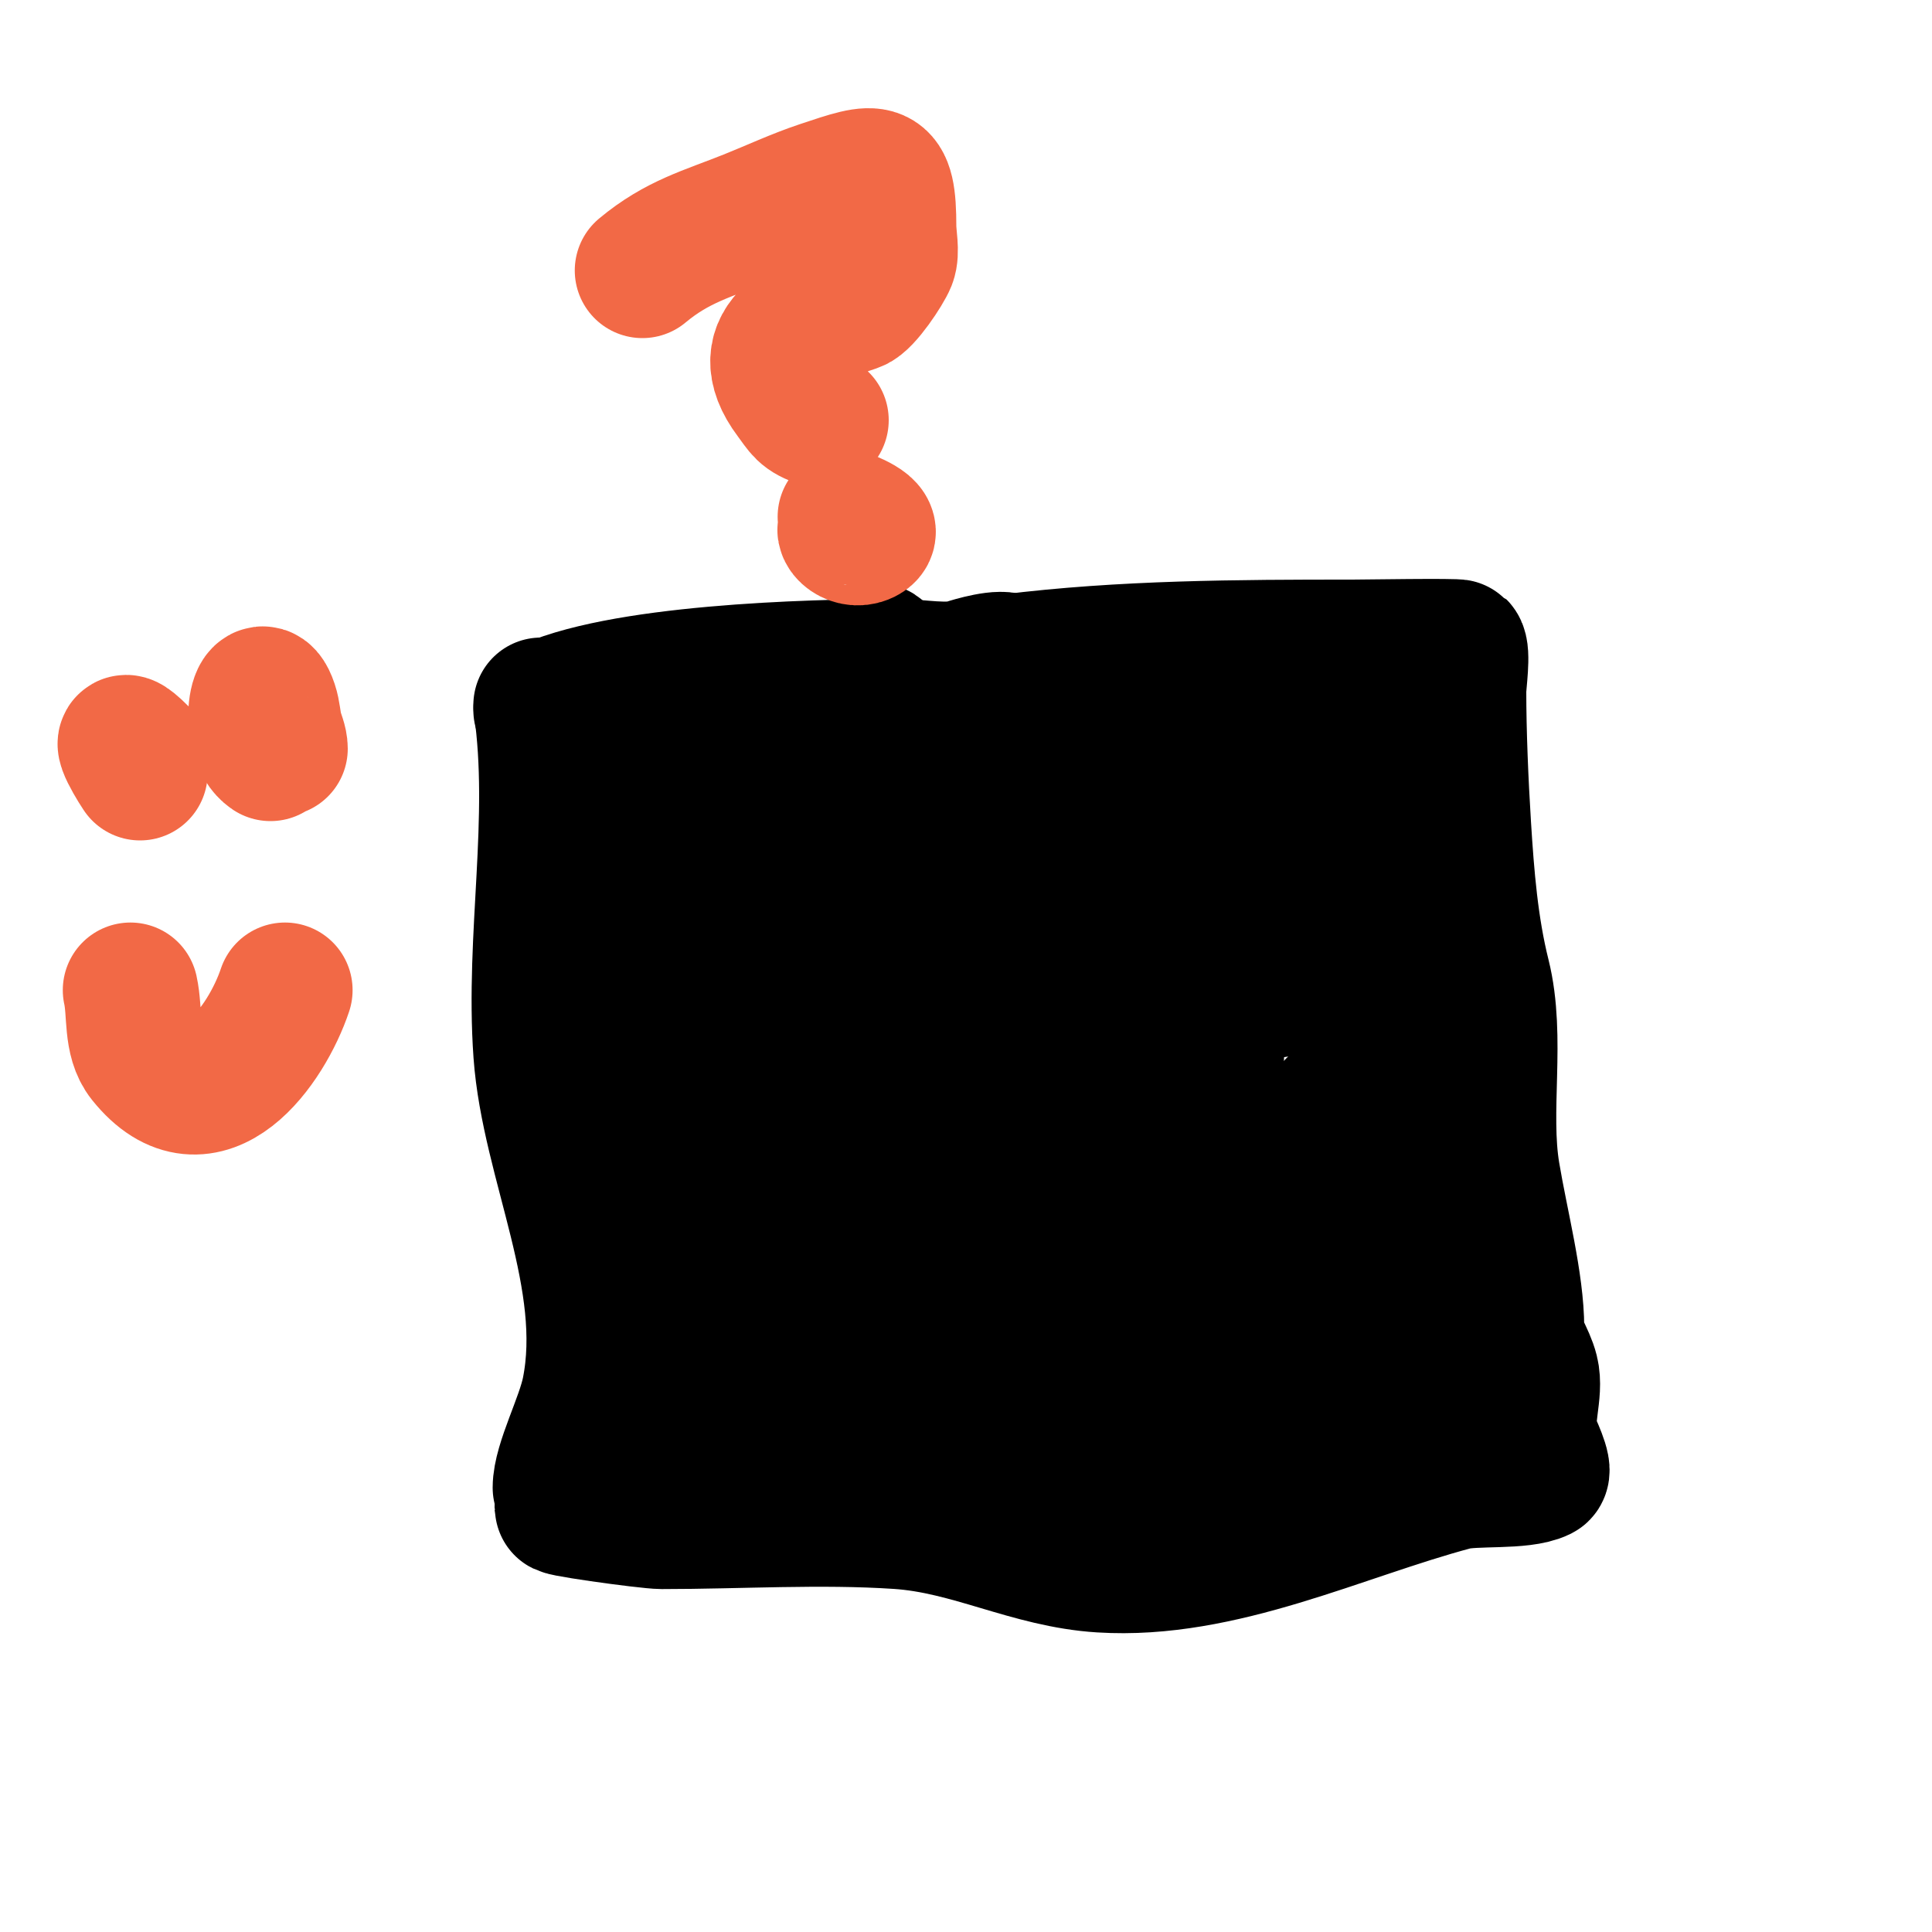
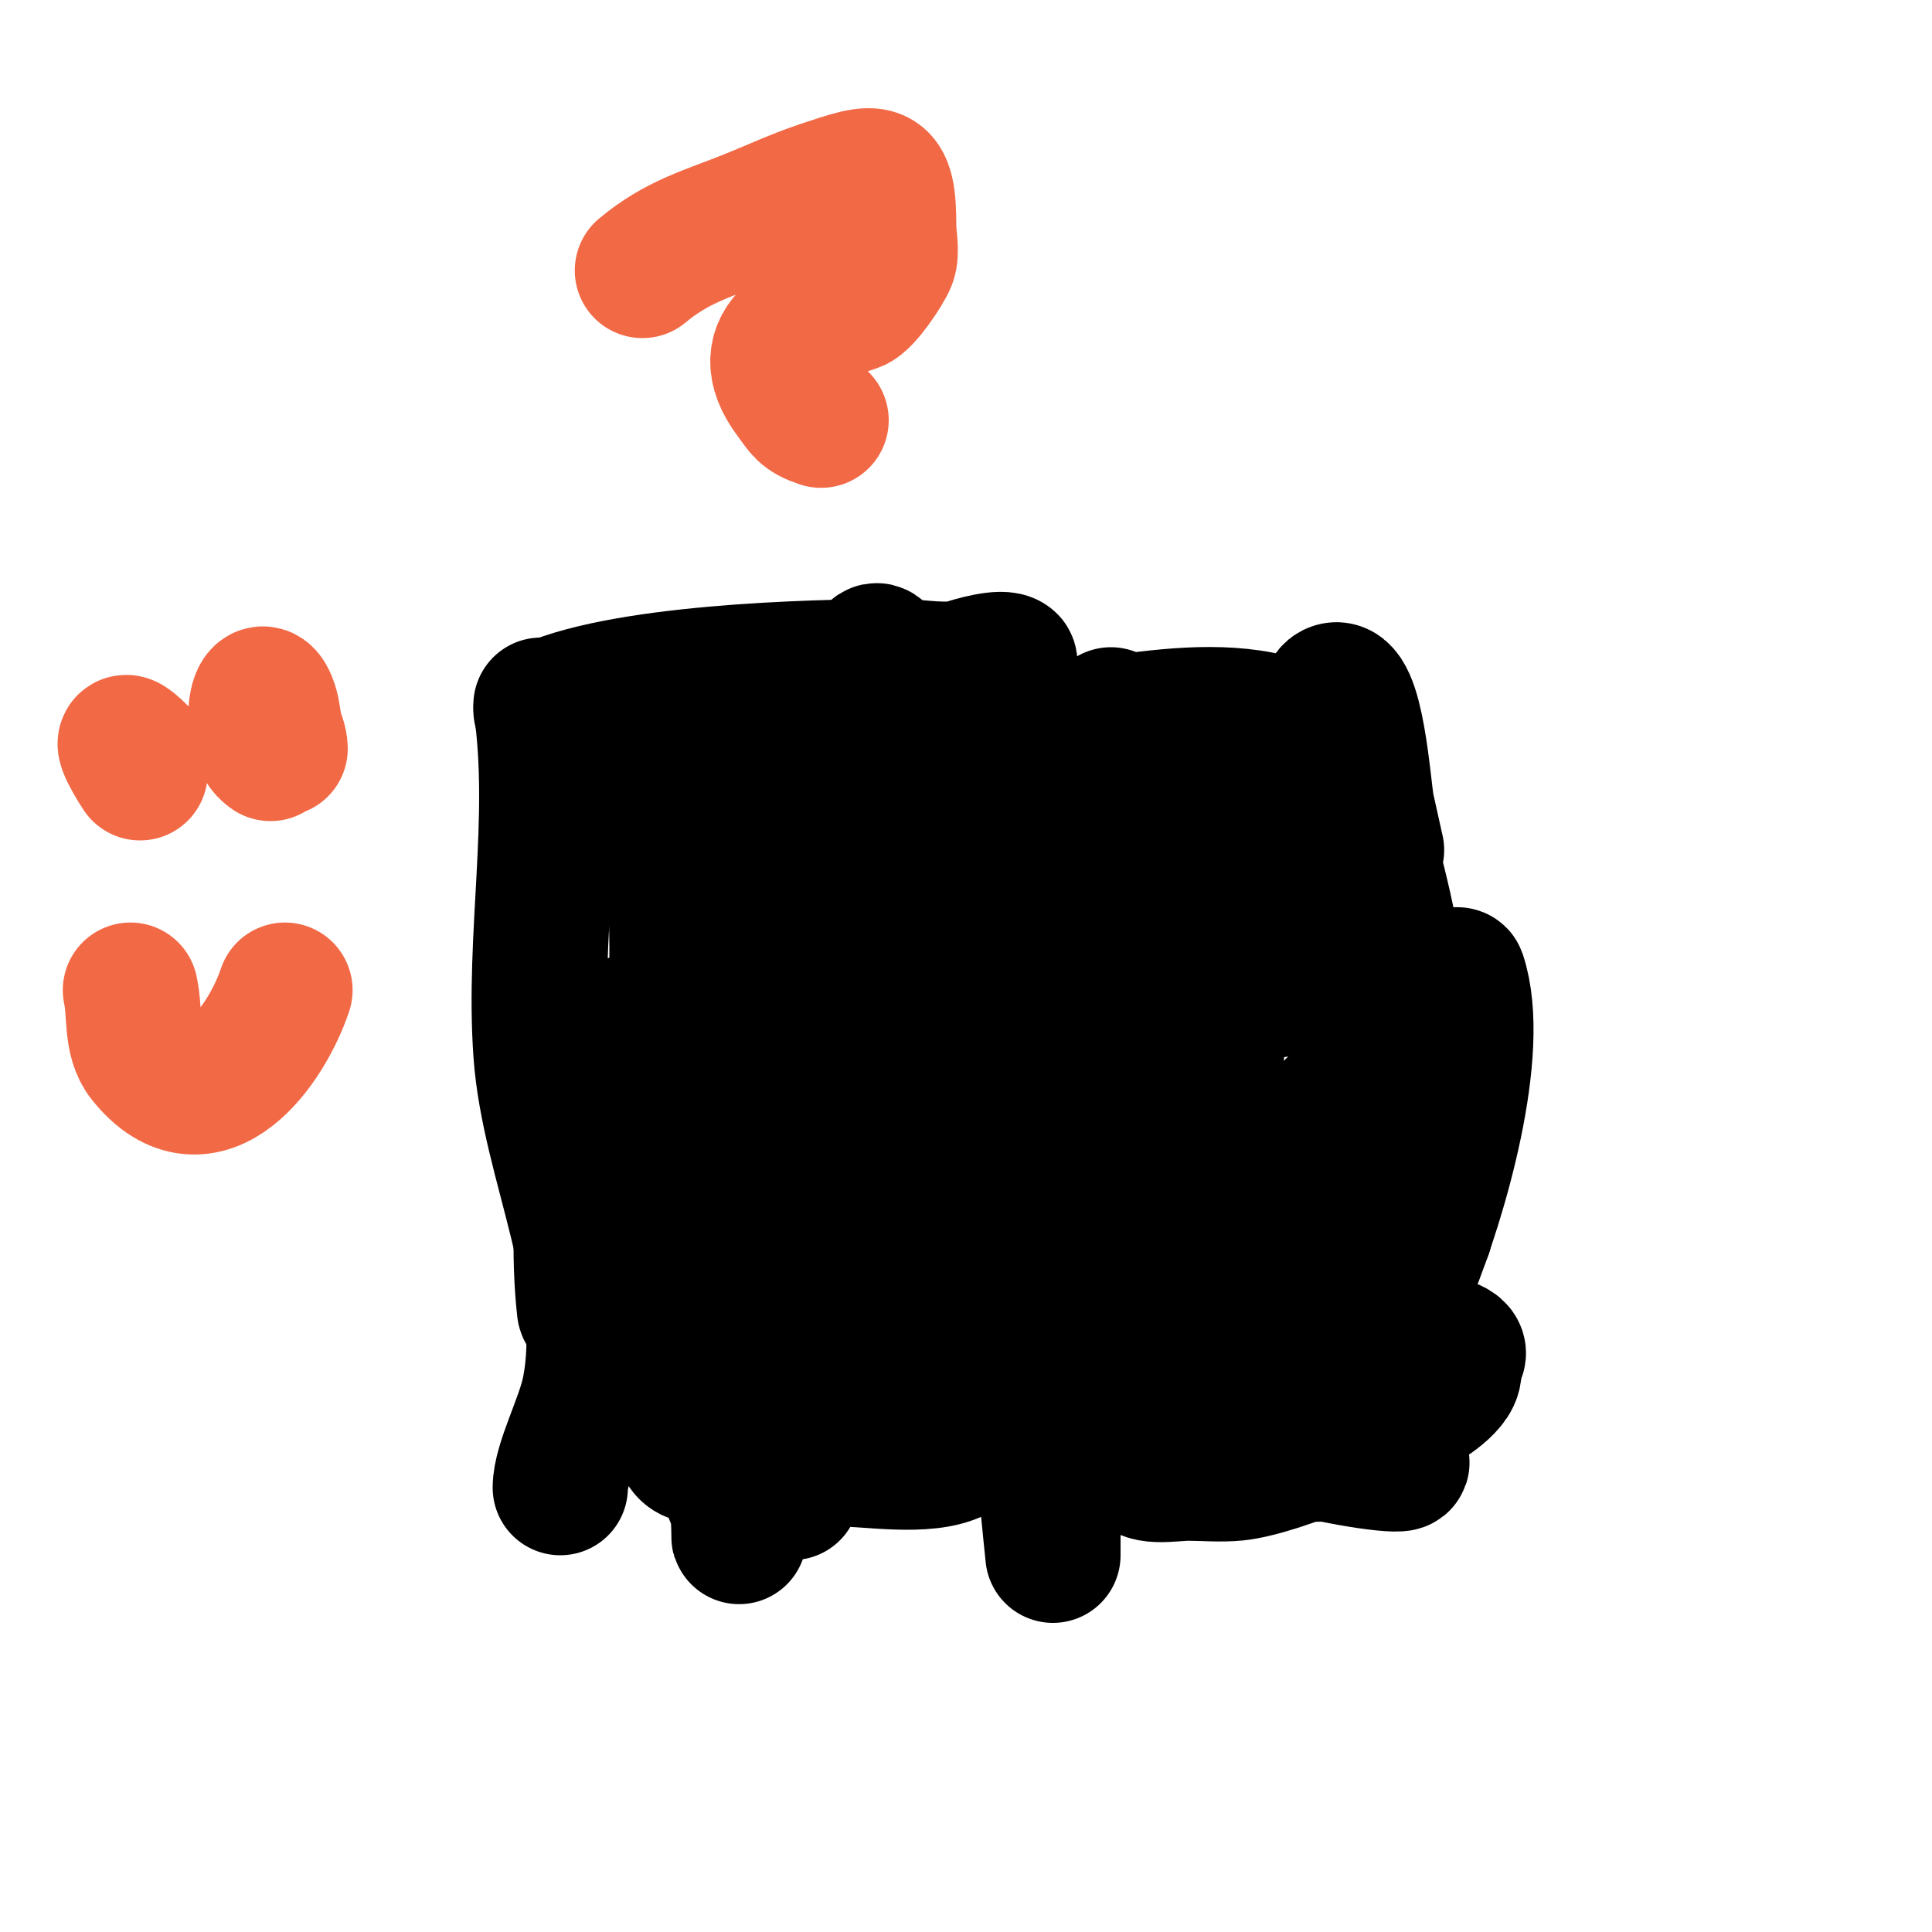
<svg xmlns="http://www.w3.org/2000/svg" viewBox="0 0 400 400" version="1.1">
  <g fill="none" stroke="#000000" stroke-width="28" stroke-linecap="round" stroke-linejoin="round">
    <path d="M112,146c3.41,23.867 -1.713,48.012 0,72c1.615,22.611 14.668,46.662 10,70c-1.233,6.163 -6,15.011 -6,20" />
    <path d="M112,147c15.671,-7.836 55.351,-9 74,-9c3.959,0 10.246,1.251 14,0c0.927,-0.309 7.629,-2.371 9,-1c0.265,0.265 0,2.588 0,3c0,8.414 -1,17.027 -1,26c0,15.156 -1.258,30.901 0,46c0.887,10.649 4,21.272 4,32c0,12.01 -0.578,23.267 3,34c1.119,3.355 4,8.675 4,11c0,0.667 0,2 0,2c0,0 0,-2.667 0,-4" />
-     <path d="M209,137c23.37,-2.921 47.417,-3 71,-3c1.963,0 21.688,-0.312 22,0c0.959,0.959 0,7.495 0,9c0,8.775 0.435,18.962 1,28c0.659,10.539 1.499,20.995 4,31c3.212,12.848 -0.189,27.863 2,41c1.735,10.407 5,22.618 5,32c0,3.277 2.176,5.706 3,9c1.077,4.307 -1.4,9.801 0,14c0.312,0.937 3.087,6.456 2,7c-3.928,1.964 -13.829,0.888 -18,2c-23.572,6.286 -48.066,18.558 -73,17c-14.811,-0.926 -26.978,-7.999 -42,-9c-16.161,-1.077 -32.799,0 -49,0c-2.931,0 -24.454,-3 -20,-3" />
    <path d="M210,282c6.279,10.465 7,17.37 7,30c0,0.324 1,10 1,10c0,0 0,-14.209 0,-16c0,-5.061 3.383,-27.234 1,-32c-1.581,-3.162 -5,-6.395 -5,-10" />
    <path d="M234,179" />
    <path d="M251,182" />
    <path d="M252,215c-0.254,1.777 -0.208,25.208 -3,28" />
    <path d="M278,210" />
    <path d="M256,157c0,7.07 1.819,11.457 4,18" />
    <path d="M244,156c3.702,7.404 7.37,14.027 14,19" />
    <path d="M282,172c0.723,6.506 1,12.502 1,19" />
    <path d="M272,191c-2.94,5.879 -3.405,9.405 -8,14" />
-     <path d="M255,189c3.045,3.045 4.321,7.372 8,10c2.563,1.831 7.049,3.032 10,5" />
    <path d="M273,183l-9,10" />
    <path d="M232,169c11.996,2.999 12.678,16.517 19,26" />
    <path d="M252,158c-2.688,9.409 1.276,24.724 -6,32" />
    <path d="M230,148c9.936,23.183 9,53.127 9,78c0,8.667 0,17.333 0,26c0,3.333 0,6.667 0,10c0,1.333 0,5.333 0,4c0,-27.695 -3.788,-58.083 -10,-85c-1.543,-6.686 -9.152,-23.565 -1,-29c4.838,-3.225 4.905,15.58 5,17c1.198,17.966 -0.057,36.034 1,54c0.604,10.274 4.22,19.864 5,30c0.443,5.762 -2.403,25.194 0,30c1.185,2.369 11.825,1 14,1c15.207,0 31.449,1.638 46,-2c5.309,-1.327 2.69,-3.665 -2,-4c-9,-0.643 -12.669,0.278 -22,3c-17.301,5.046 -32.978,10 -51,10c-1.333,0 2.677,-0.165 4,0c5.016,0.627 10.014,1.501 15,2c14.692,1.469 34.777,4.172 49,-1c2.049,-0.745 9,-4.966 9,-8c0,-0.667 0.596,-1.702 0,-2c-3.819,-1.91 -14.935,0 -19,0c-5.074,0 -11.85,-0.471 -17,1c-37.452,10.7 21.376,21.208 25,20c1.14,-0.38 -1.802,-1.9 -3,-2c-2.99,-0.249 -6,0 -9,0c-11.732,0 -23.383,0.838 -35,2c-2.322,0.232 -7,-2.333 -7,0c0,3.399 6.601,2 10,2c3.333,0 6.683,0.332 10,0c8.028,-0.803 33.035,-10.106 36,-19c3.664,-10.992 -19.158,-5.095 -24,-8c-10.987,-6.592 -9.588,-20.906 -5,-31c5.152,-11.334 14.764,-19.131 23,-28c2.905,-3.128 4.982,-6.982 8,-10c0.85,-0.85 2.596,-4.043 2,-3c-7.889,13.805 -12.656,29.796 -17,45c-1.311,4.589 -1.842,9.37 -3,14c-0.362,1.446 -2,5.491 -2,4c0,-17.772 10.159,-34.267 17,-50c1.431,-3.292 2.482,-6.747 4,-10c1.812,-3.883 2.5,-5.25 6,-7c0.298,-0.149 0.895,-0.316 1,0c5.122,15.366 -4.027,46.398 -10,61c-1.641,4.011 -1.936,8.936 -5,12c-1.269,1.269 -1.777,-3.219 -2,-5c-0.455,-3.638 -0.147,-7.336 0,-11c0.598,-14.962 1.363,-30.453 5,-45" />
    <path d="M290,214c0.667,-1.667 0.297,-5.568 2,-5c1.924,0.641 0.713,3.993 1,6c1.286,9.002 2,17.913 2,27c0,3.333 0,6.667 0,10c0,1 0,4 0,3c0,-22.926 -5.467,-59.222 -12,-81c-2.521,-8.402 -5.548,-16.29 -7,-25c-0.329,-1.973 -1.789,-5.106 0,-6c4.853,-2.426 6.295,20.473 7,24c0.164,0.819 2,9 2,9c0,0 -6.546,-6.394 -7,-7c-0.894,-1.193 -1.529,-2.586 -2,-4c-0.707,-2.121 2.415,-6.585 1,-8c-15.895,-15.895 -44.969,-6.269 -64,-5c-8.179,0.545 -17.841,0.742 -26,0c-6.684,-0.608 -12.731,-4.515 -20,-5c-7.054,-0.47 -28.335,4.67 -32,12c-2.352,4.705 3.351,14.783 4,19c2.393,15.557 0.033,32.261 2,48c0.786,6.285 0.649,13.678 1,20c0.185,3.328 0,6.667 0,10c0,10.843 -4.478,24.567 -1,35c0.899,2.696 -1.235,8.382 2,10c3.739,1.869 26.295,1 30,1c6.94,0 18.684,2.158 25,-1c6.289,-3.145 -2.896,-33.268 -5,-40c-10.041,-32.131 -0.663,-67.984 -8,-101c-1.418,-6.382 -3,-12.361 -3,-19c0,-0.238 0.444,-5.556 0,-6c-2.322,-2.322 -1.975,10.877 -2,11c-1.632,8.159 -3.341,16.707 -5,25c-4.908,24.54 -5,47.117 -5,72c0,9.435 0.397,17.89 3,27c0.812,2.842 1.094,5.281 2,8c0.316,0.949 0,4 0,3c0,-12.667 0,-25.333 0,-38" />
-     <path d="M175,243c0,-22.072 5.223,-51.443 -3,-72c-2.276,-5.69 -5.062,-11.186 -7,-17c-2.141,-6.423 -3,-12 -3,-12c0,0 0.565,2.696 1,4c1.612,4.837 2.517,9.924 3,15c2.64,27.722 3,55.178 3,83c0,9.768 -0.814,20.23 0,30c0.223,2.678 1,5.313 1,8c0,1.7 1,6.7 1,5c0,-27.64 -3,-55.273 -3,-83c0,-12.793 0.204,-25.266 1,-38c0.217,-3.473 -0.539,-12.461 -3,-10c-3.183,3.183 -3.477,25.209 -4,29c-2.649,19.204 -4.666,38.661 -6,58c-0.691,10.026 -1.753,20.028 -3,30c-0.374,2.995 -0.504,6.023 -1,9c-0.226,1.356 -0.895,5.37 -1,4c-2.282,-29.66 -2.8,-59.3 -1,-89c0.545,-8.99 1,-17.994 1,-27c0,-2 0,-4 0,-6c0,-1.333 0.943,-4.943 0,-4c-6.147,6.147 -16.337,43.418 -20,54c-2.277,6.577 -3.659,13.445 -6,20c-0.709,1.985 -1.543,3.942 -2,6c-0.298,1.342 -0.848,5.366 -1,4c-1.2,-10.798 -0.776,-24.345 1,-35c1.01,-6.063 2.234,-12.113 4,-18c0.207,-0.69 2.953,-6.327 3,-6c4.485,31.393 -6.018,44.473 13,73c4.485,6.728 6.001,15.503 9,23c0.783,1.957 1.702,3.913 2,6c0.189,1.32 0,5.333 0,4c0,-9.351 -2.467,-20.672 -3,-30c-1.069,-18.704 -1,-37.273 -1,-56c0,-10.333 0,-20.667 0,-31c0,-6 0,-12 0,-18c0,-1.667 1.667,-5 0,-5c-3.366,0 -4,27.93 -4,31c0,9.617 -2.353,22.78 1,32c2.951,8.114 5.832,16.327 8,25c3.639,14.555 4.408,29.019 10,43" />
+     <path d="M175,243c0,-22.072 5.223,-51.443 -3,-72c-2.276,-5.69 -5.062,-11.186 -7,-17c-2.141,-6.423 -3,-12 -3,-12c0,0 0.565,2.696 1,4c1.612,4.837 2.517,9.924 3,15c2.64,27.722 3,55.178 3,83c0,9.768 -0.814,20.23 0,30c0.223,2.678 1,5.313 1,8c0,1.7 1,6.7 1,5c0,-27.64 -3,-55.273 -3,-83c0,-12.793 0.204,-25.266 1,-38c0.217,-3.473 -0.539,-12.461 -3,-10c-3.183,3.183 -3.477,25.209 -4,29c-2.649,19.204 -4.666,38.661 -6,58c-0.691,10.026 -1.753,20.028 -3,30c-0.374,2.995 -0.504,6.023 -1,9c-0.226,1.356 -0.895,5.37 -1,4c-2.282,-29.66 -2.8,-59.3 -1,-89c0,-2 0,-4 0,-6c0,-1.333 0.943,-4.943 0,-4c-6.147,6.147 -16.337,43.418 -20,54c-2.277,6.577 -3.659,13.445 -6,20c-0.709,1.985 -1.543,3.942 -2,6c-0.298,1.342 -0.848,5.366 -1,4c-1.2,-10.798 -0.776,-24.345 1,-35c1.01,-6.063 2.234,-12.113 4,-18c0.207,-0.69 2.953,-6.327 3,-6c4.485,31.393 -6.018,44.473 13,73c4.485,6.728 6.001,15.503 9,23c0.783,1.957 1.702,3.913 2,6c0.189,1.32 0,5.333 0,4c0,-9.351 -2.467,-20.672 -3,-30c-1.069,-18.704 -1,-37.273 -1,-56c0,-10.333 0,-20.667 0,-31c0,-6 0,-12 0,-18c0,-1.667 1.667,-5 0,-5c-3.366,0 -4,27.93 -4,31c0,9.617 -2.353,22.78 1,32c2.951,8.114 5.832,16.327 8,25c3.639,14.555 4.408,29.019 10,43" />
  </g>
  <g fill="none" stroke="#f26946" stroke-width="28" stroke-linecap="round" stroke-linejoin="round">
    <path d="M133,56c7.226,-6.021 13.444,-7.578 22,-11c4.962,-1.985 9.931,-4.31 15,-6c11.849,-3.95 14,-4.871 14,8c0,1.957 0.715,5.212 0,7c-0.759,1.898 -5.014,8.338 -7,9c-9.222,3.074 -21.72,7.373 -13,19c2.151,2.868 2.288,3.763 6,5" />
    <path d="M178,107" />
-     <path d="M175,107c0.048,0 7.007,2.496 4,4c-2.786,1.393 -5.666,-2 -3,-2" />
    <path d="M27,205c1.035,4.659 0.019,10.273 3,14c12.502,15.628 25.245,-2.735 29,-14" />
    <path d="M26,160" />
    <path d="M29,160c-1.948,-2.922 -5.837,-9.836 0,-4" />
-     <path d="M58,152" />
    <path d="M56,156c-5.243,-3.495 -2.618,-17.854 0,-10c0.537,1.612 0.588,3.351 1,5c0.333,1.333 1,2.626 1,4" />
  </g>
</svg>